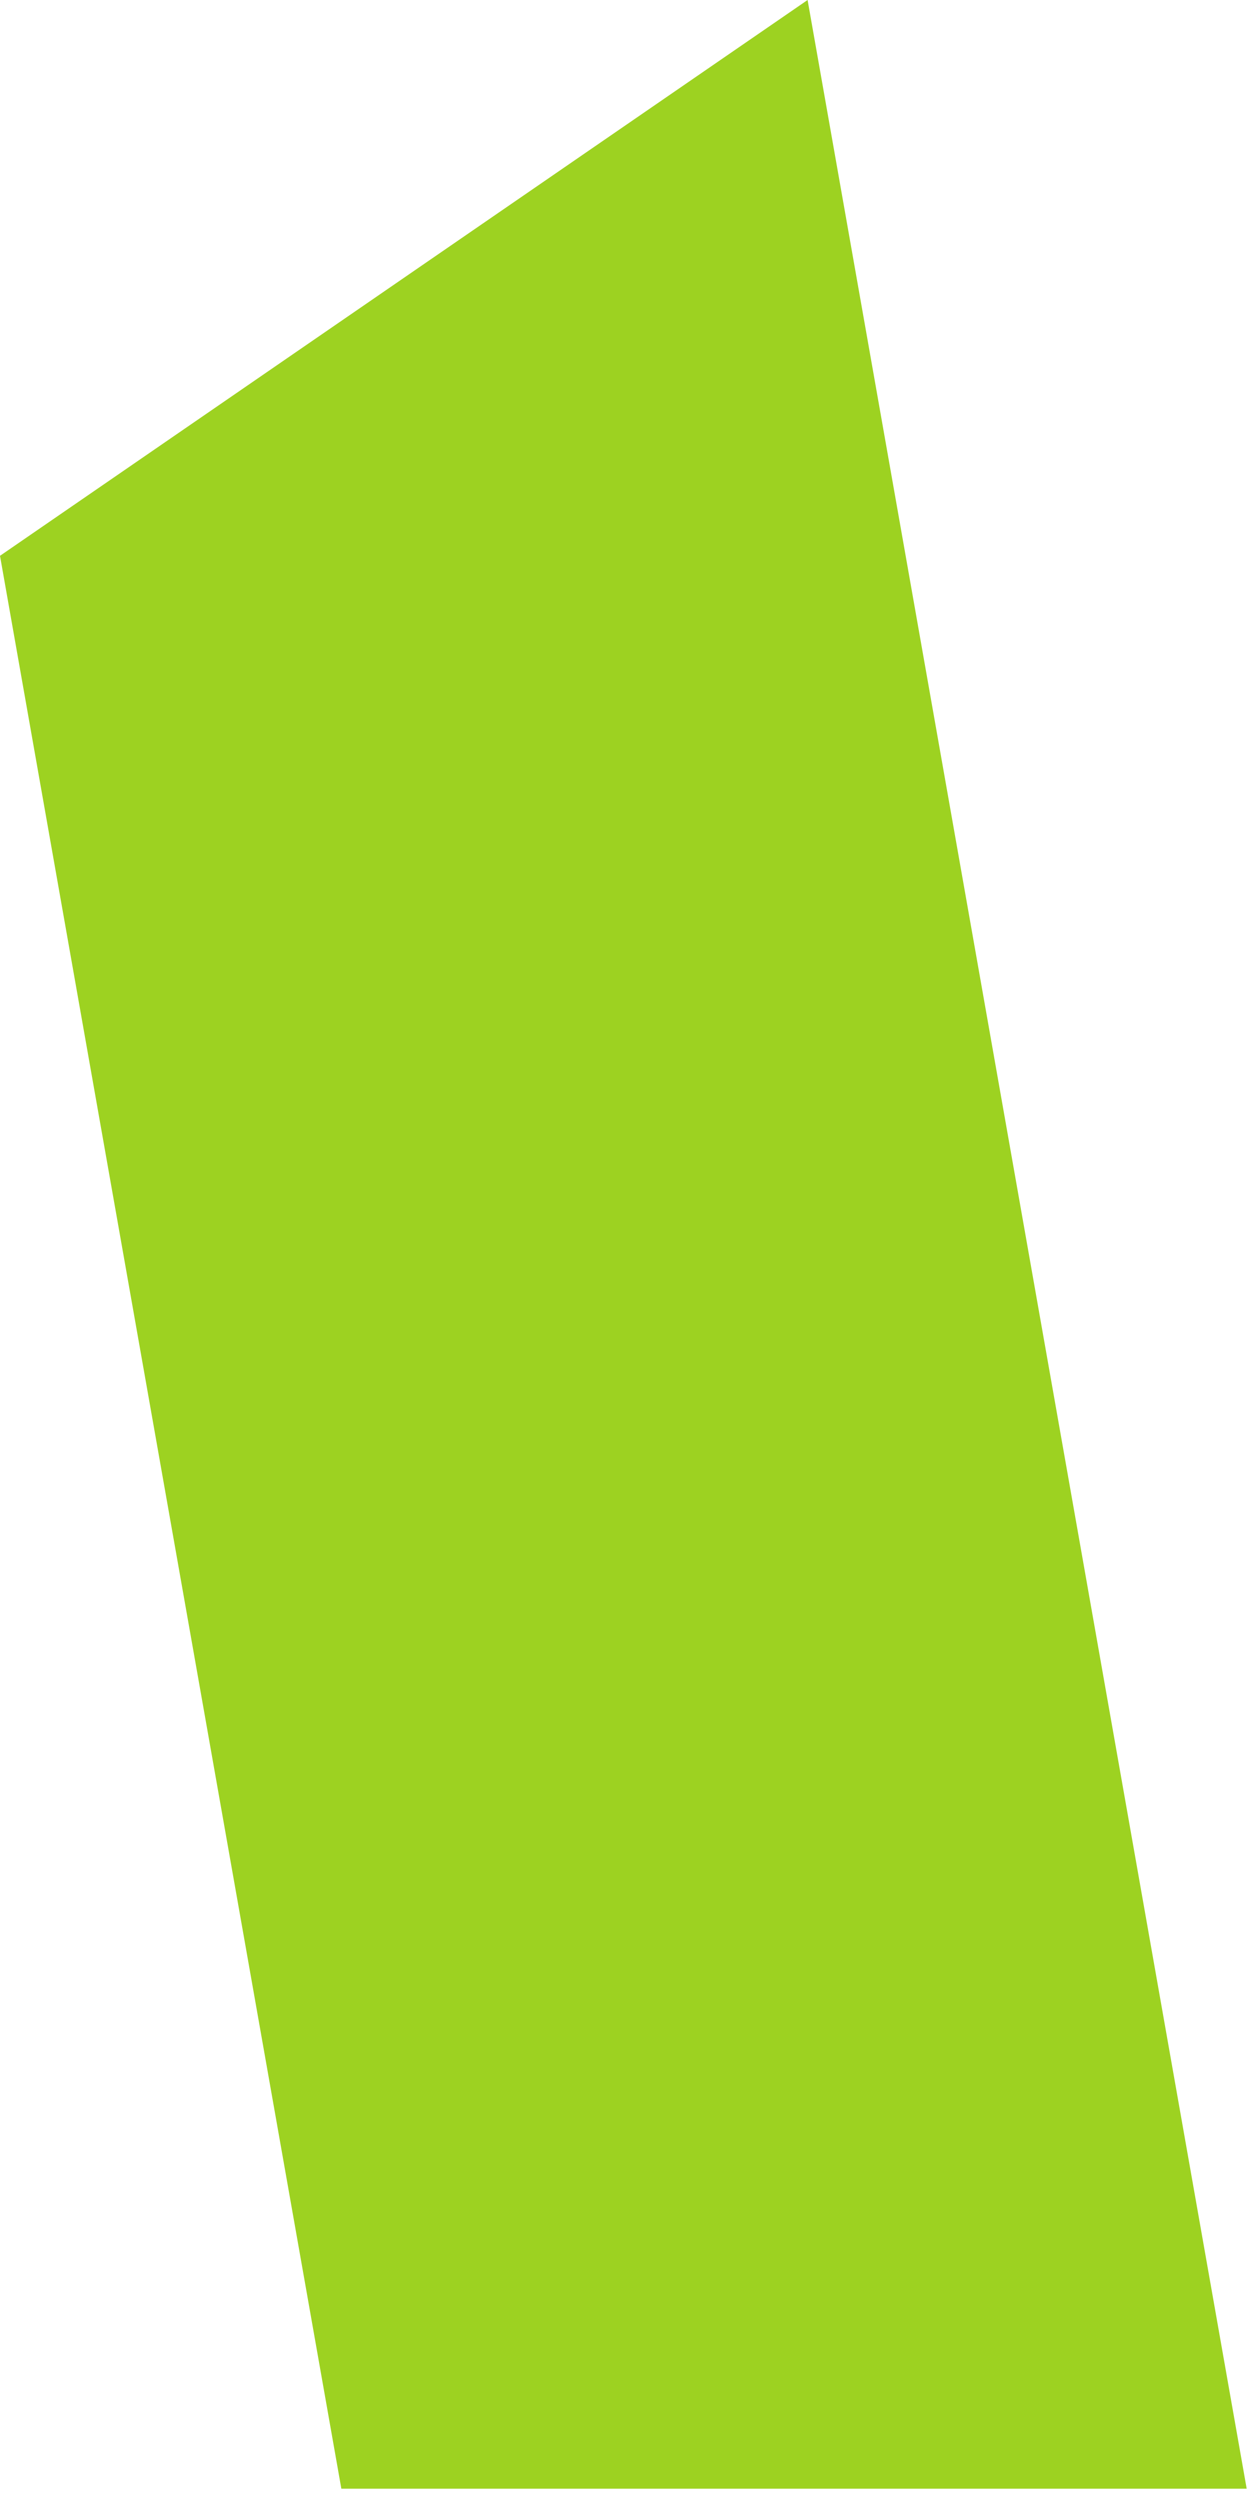
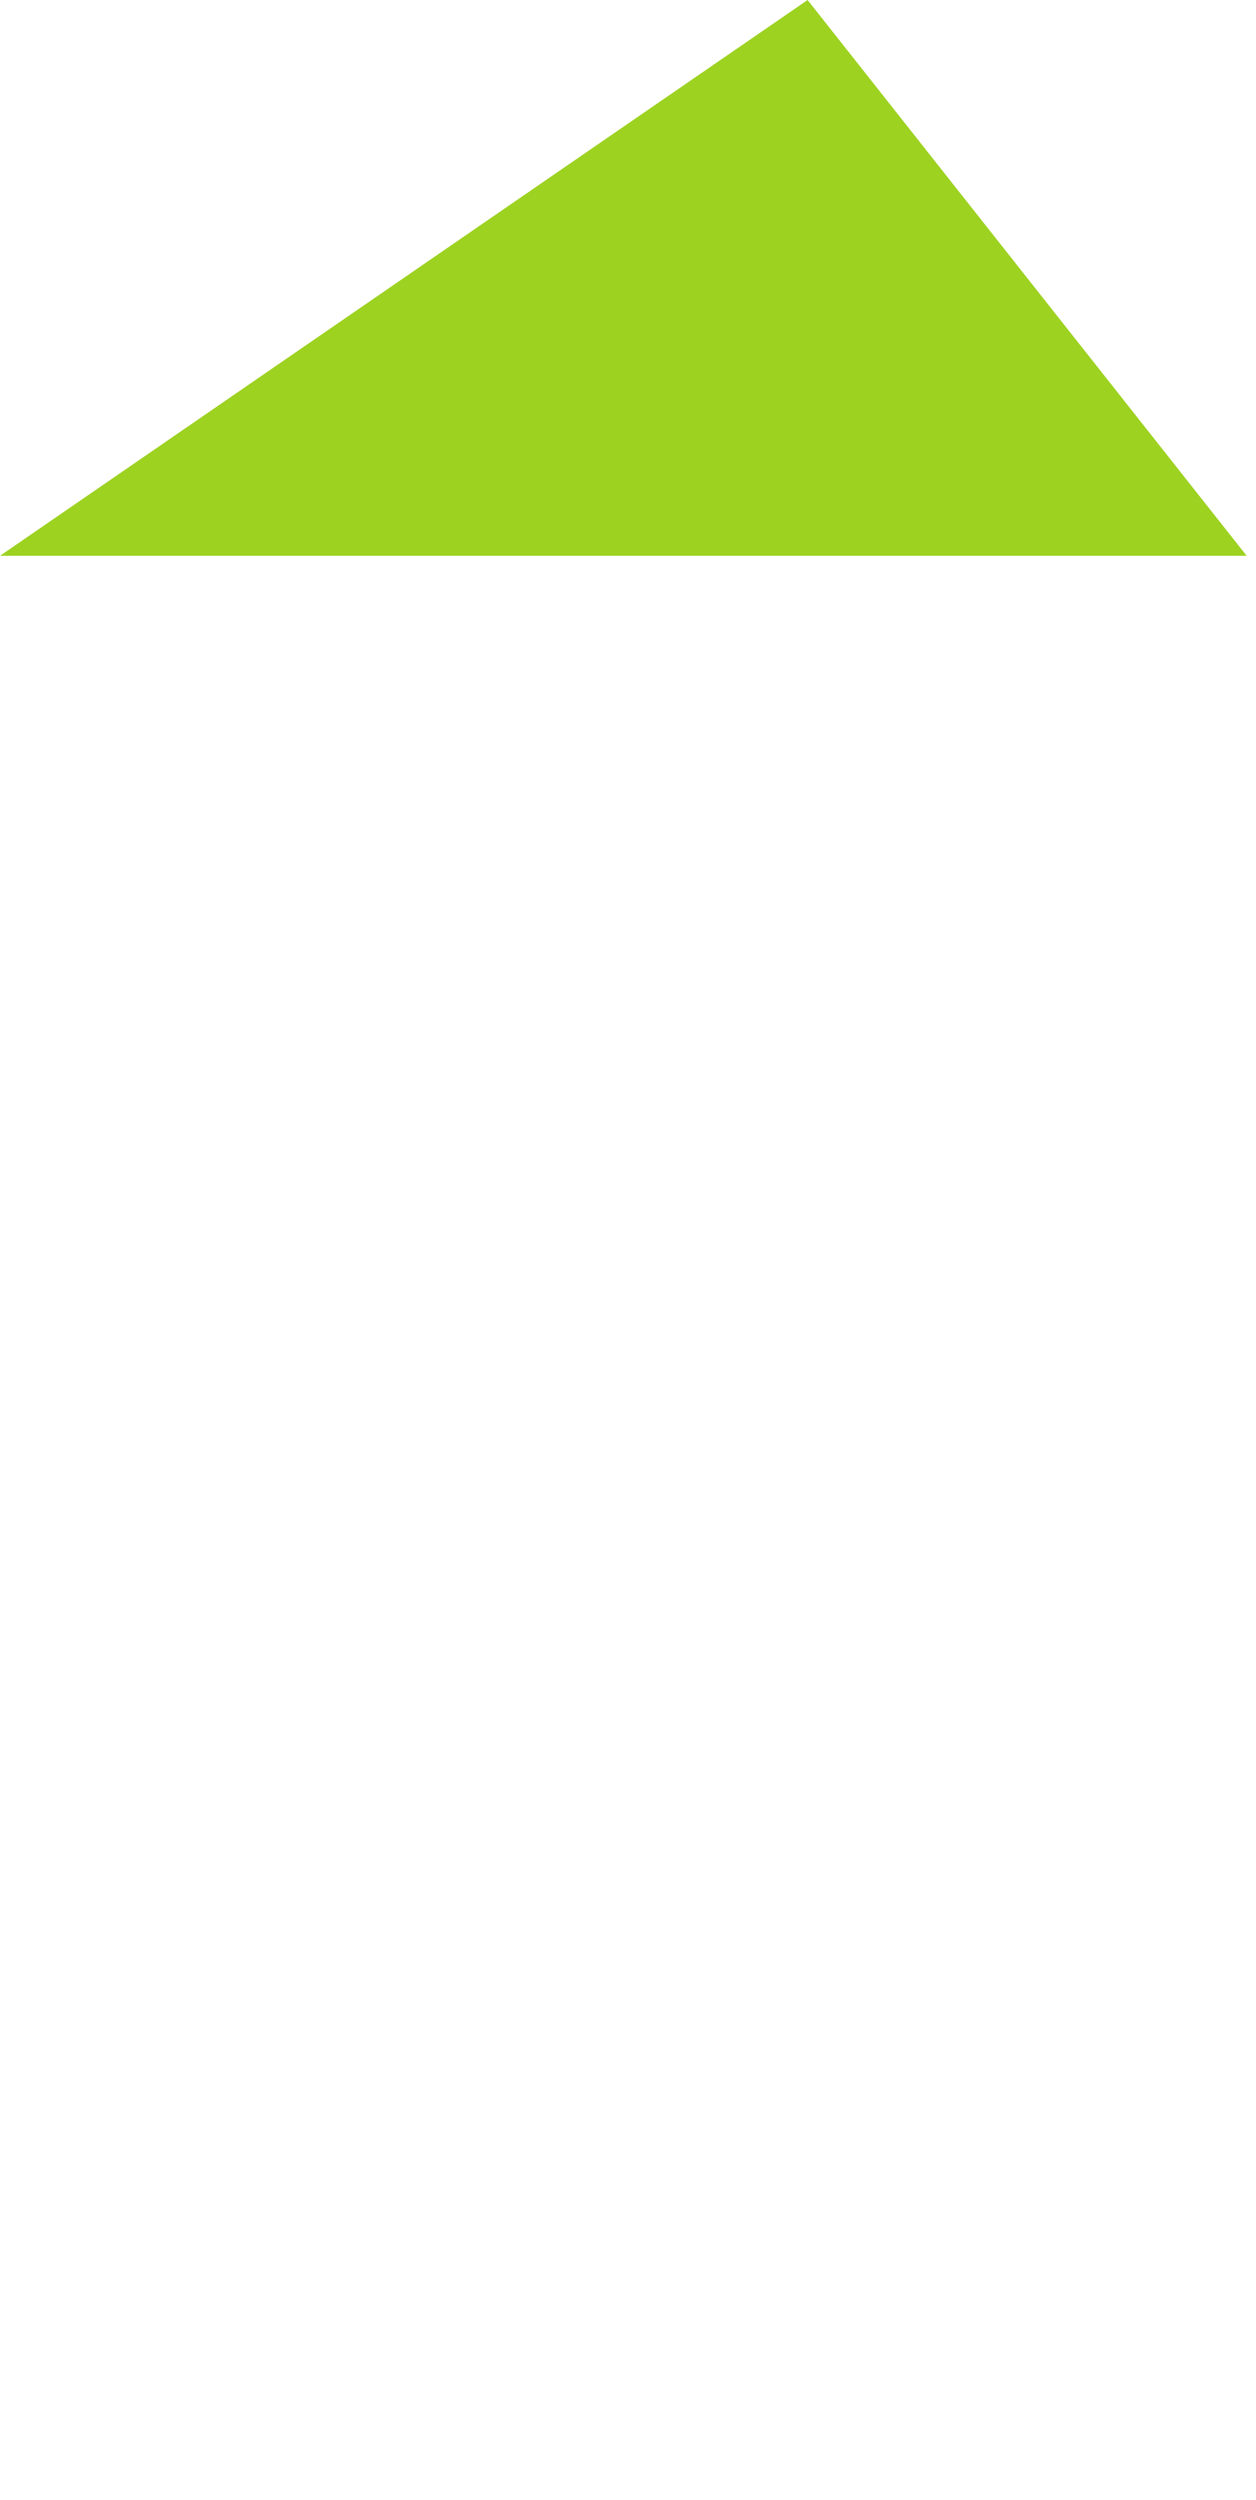
<svg xmlns="http://www.w3.org/2000/svg" width="93" height="185" viewBox="0 0 93 185" fill="none">
-   <path d="M59.798 -1.42114e-05L2.48939e-05 41.129L25.275 184.161H92.311L59.798 -1.42114e-05Z" fill="#9DD221" />
+   <path d="M59.798 -1.42114e-05L2.48939e-05 41.129H92.311L59.798 -1.42114e-05Z" fill="#9DD221" />
</svg>